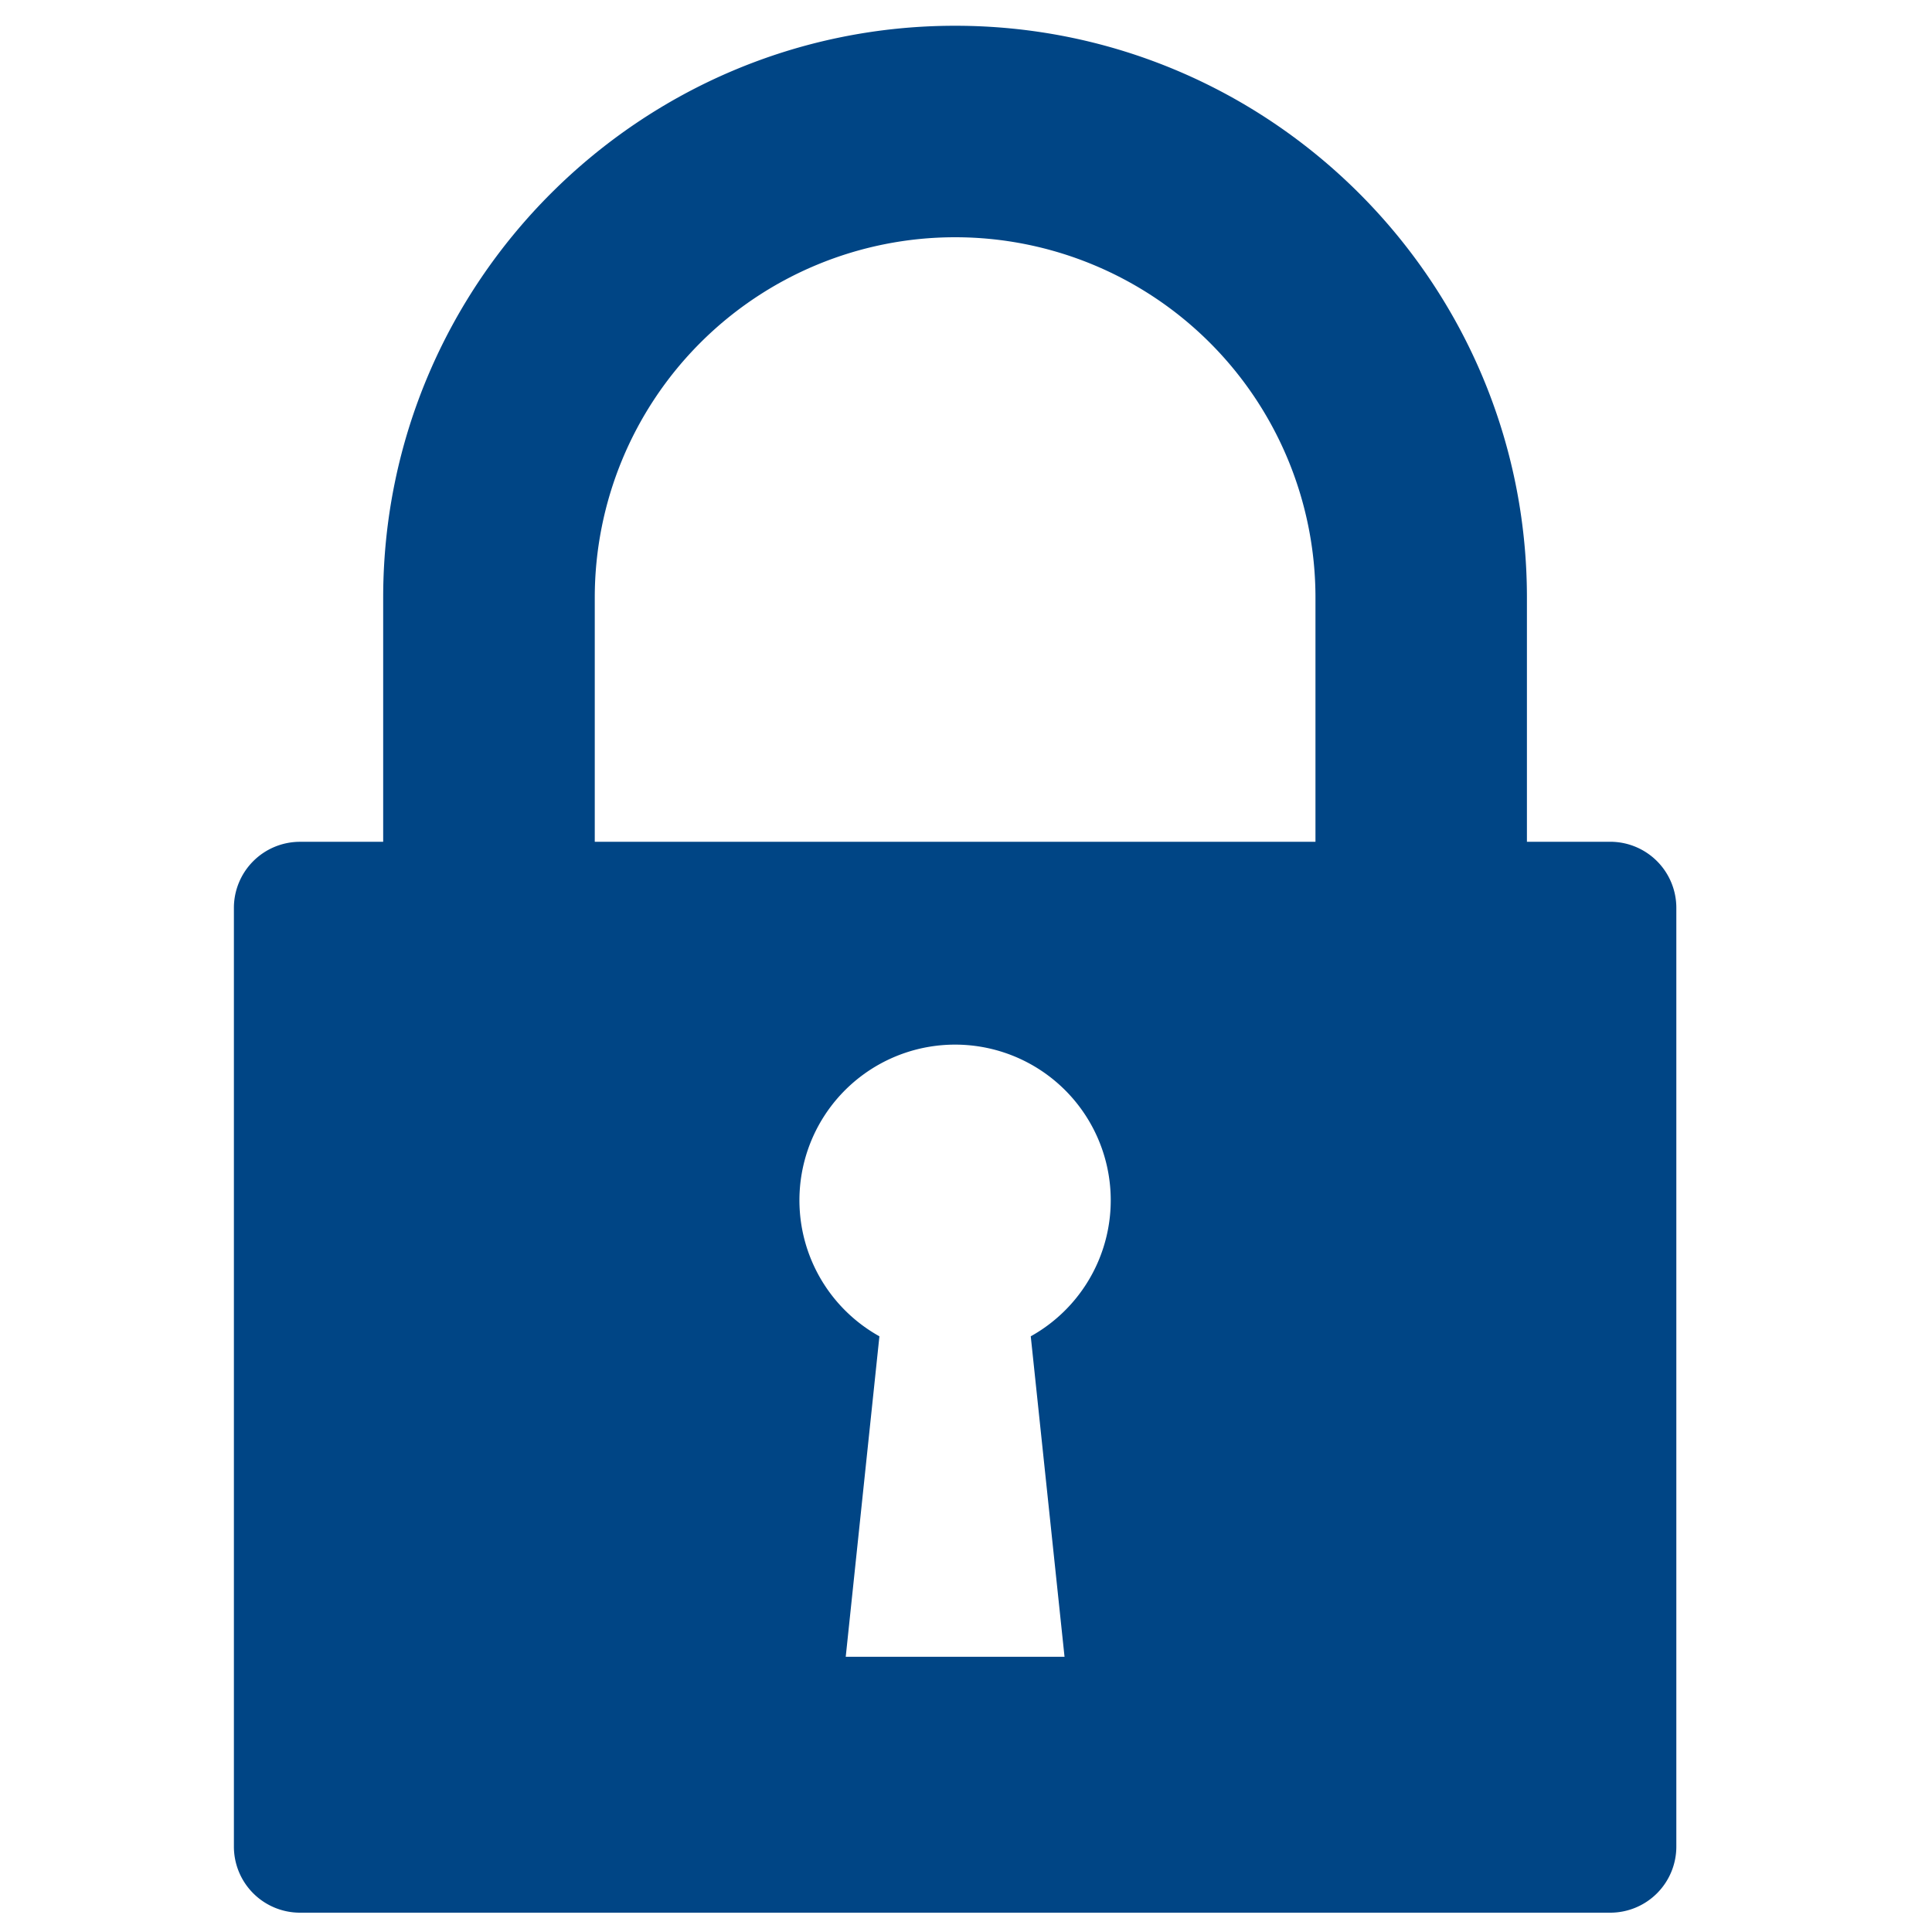
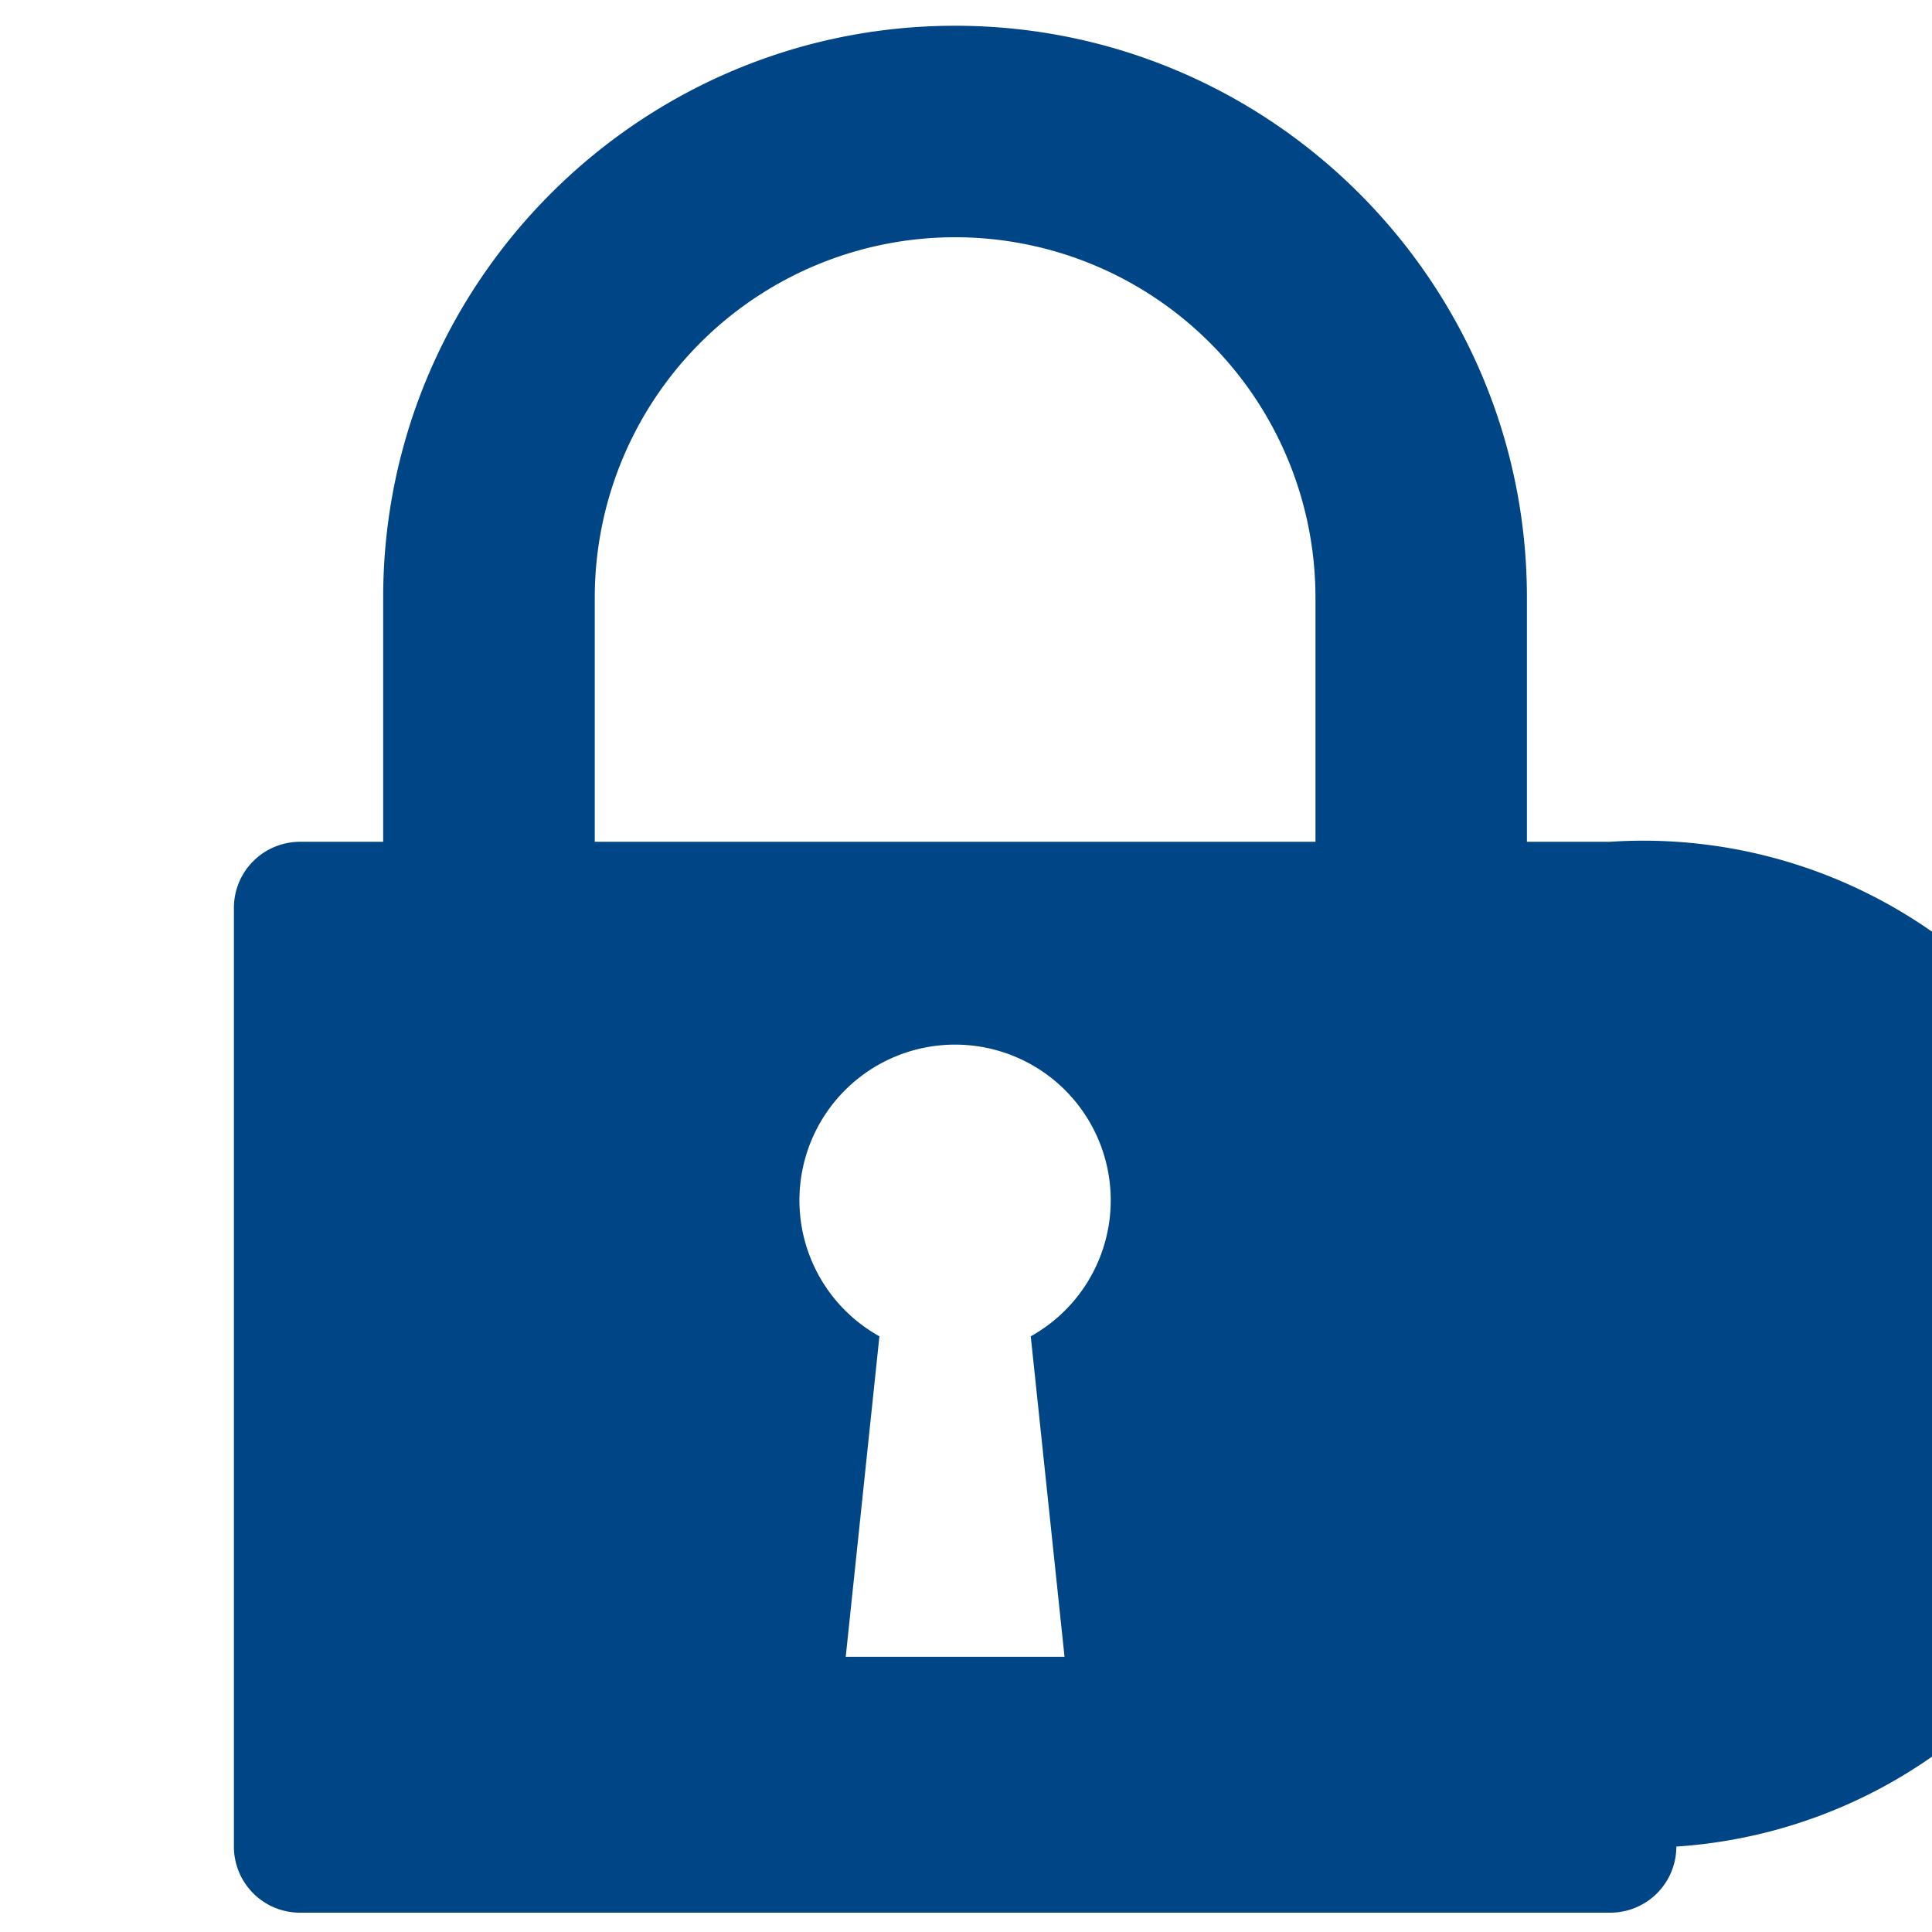
<svg xmlns="http://www.w3.org/2000/svg" viewBox="0 0 600 600">
  <defs>
    <style>.cls-1{fill:#fff;}.cls-2{fill:#004585;}</style>
  </defs>
  <title>icon-lock</title>
  <g id="Layer_7" data-name="Layer 7">
-     <rect class="cls-1" width="600" height="600" />
-   </g>
+     </g>
  <g id="Layer_1" data-name="Layer 1">
-     <path class="cls-2" d="M500.08,261.42H474.2V185.59C474.2,87.67,394.54,8,296.62,8S119,87.67,119,185.59v75.84H93.17a20.52,20.52,0,0,0-20.53,20.53V573.47A20.52,20.52,0,0,0,93.17,594H500.08a20.52,20.52,0,0,0,20.52-20.53V281.95A20.52,20.52,0,0,0,500.08,261.42ZM330.6,514.53H262.65L273.11,415a48.34,48.34,0,1,1,47,0Zm77.93-253.11H184.71V185.59a111.91,111.91,0,1,1,223.82,0Z" />
+     <path class="cls-2" d="M500.08,261.42H474.2V185.59C474.2,87.67,394.54,8,296.62,8S119,87.67,119,185.59v75.84H93.17a20.52,20.52,0,0,0-20.53,20.53V573.47A20.52,20.52,0,0,0,93.17,594H500.08a20.52,20.52,0,0,0,20.52-20.53A20.52,20.52,0,0,0,500.08,261.42ZM330.6,514.53H262.65L273.11,415a48.34,48.34,0,1,1,47,0Zm77.93-253.11H184.71V185.59a111.91,111.91,0,1,1,223.82,0Z" />
  </g>
</svg>